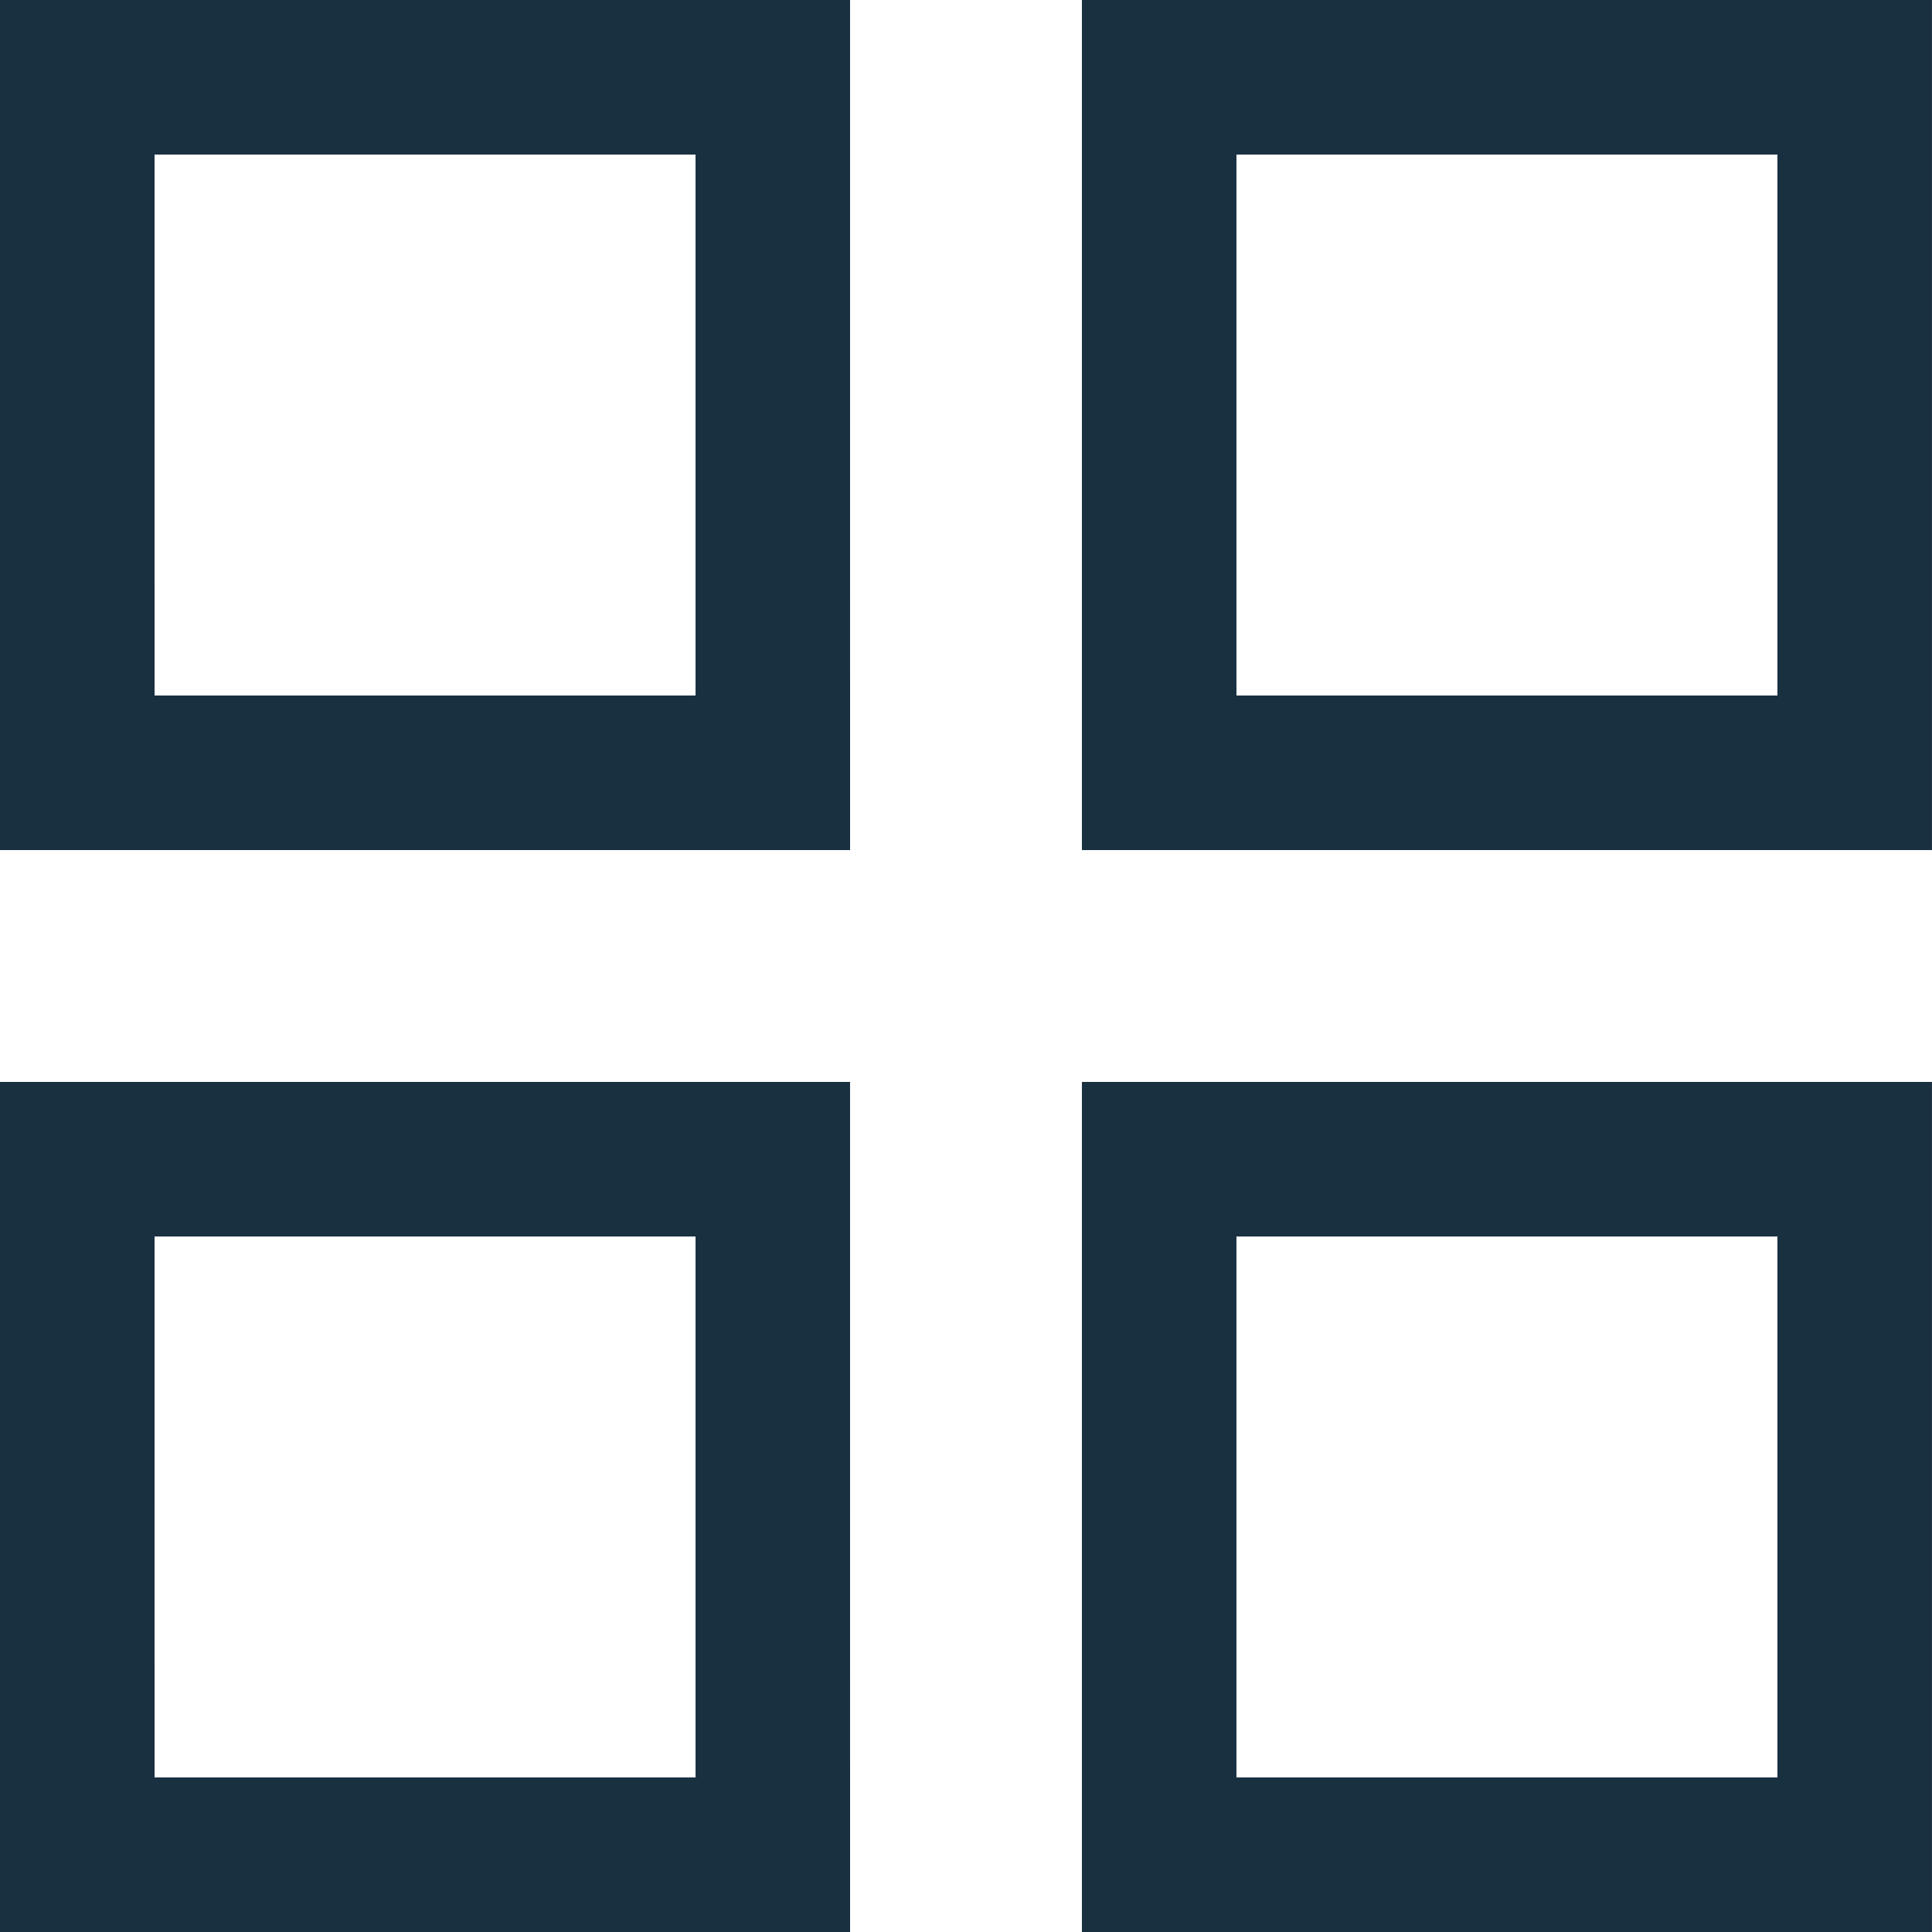
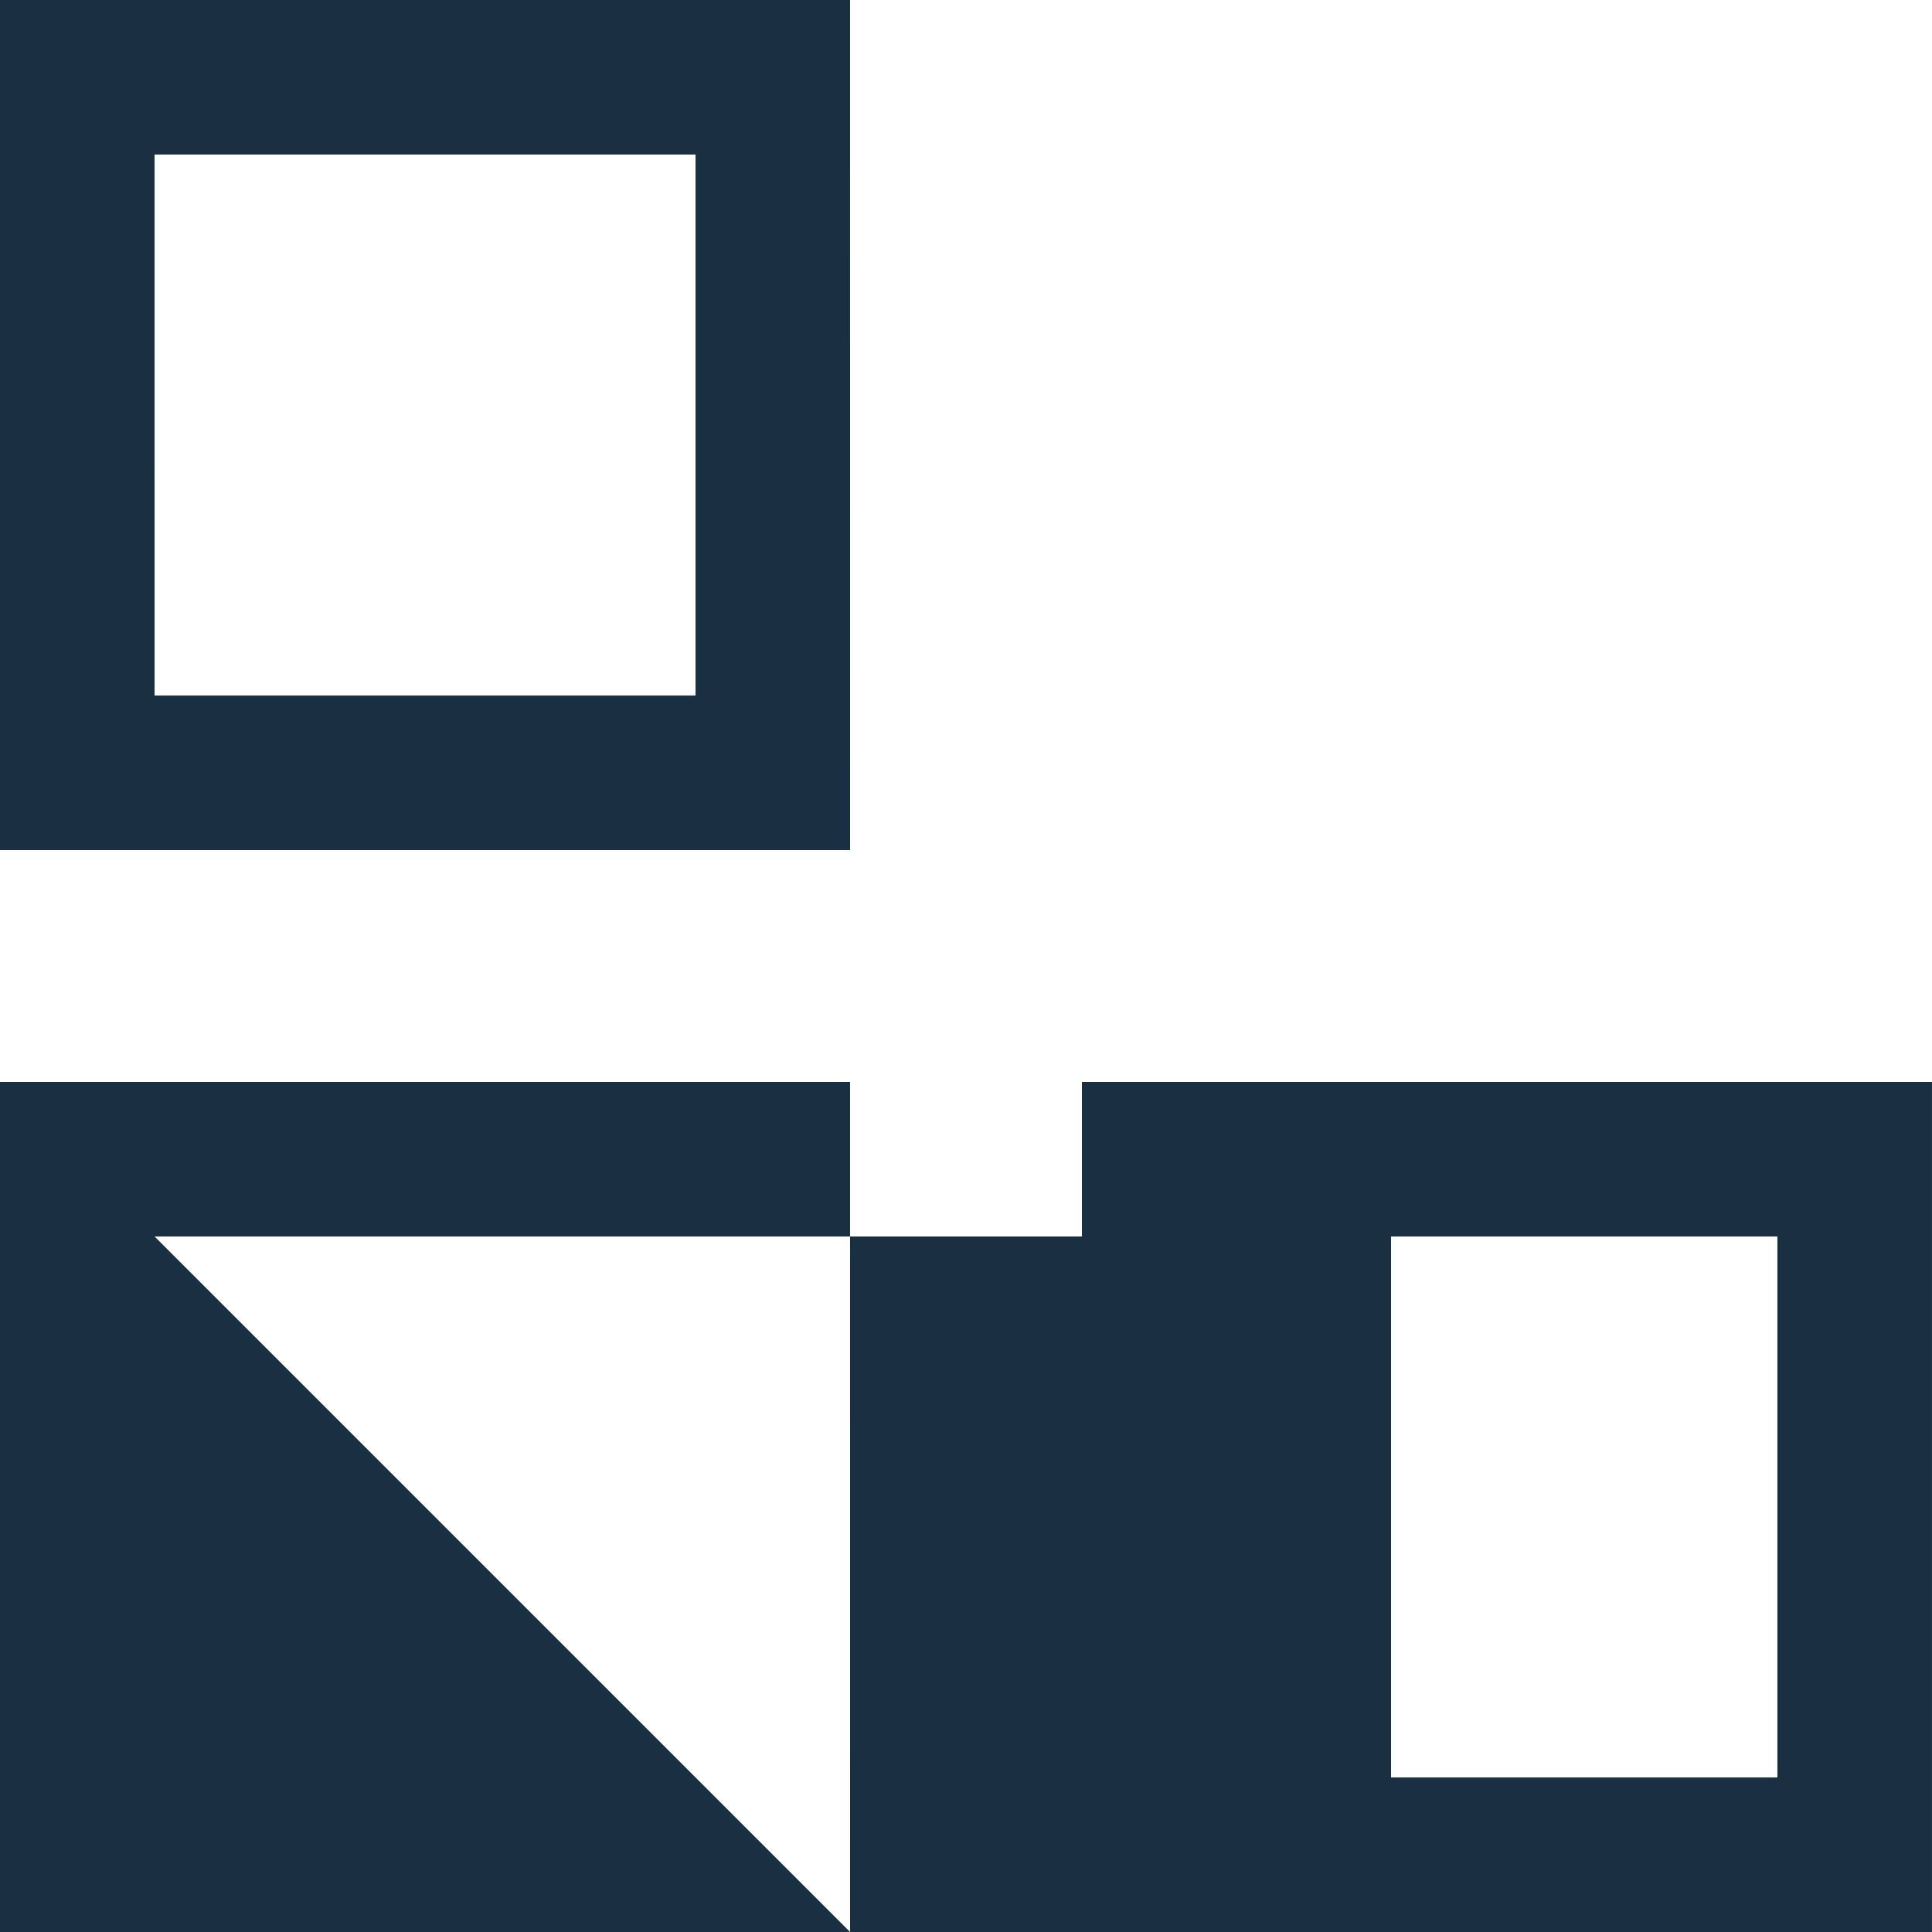
<svg xmlns="http://www.w3.org/2000/svg" id="Advices_2_" width="62.254" height="62.253" viewBox="0 0 62.254 62.253">
  <defs>
    <style> .cls-1 { fill: #193041; } </style>
  </defs>
  <path id="Контур_509" data-name="Контур 509" class="cls-1" d="M195.092,457.091H167.7V429.7h27.391Zm-22.411-4.98h17.431V434.68H172.68Z" transform="translate(-167.7 -429.7)" />
-   <path id="Контур_510" data-name="Контур 510" class="cls-1" d="M209.091,457.091H181.7V429.7h27.391Zm-22.411-4.98h17.431V434.68H186.68Z" transform="translate(-146.838 -429.7)" />
-   <path id="Контур_511" data-name="Контур 511" class="cls-1" d="M195.092,471.092H167.7V443.7h27.391Zm-22.411-4.98h17.431V448.68H172.68Z" transform="translate(-167.7 -408.838)" />
+   <path id="Контур_511" data-name="Контур 511" class="cls-1" d="M195.092,471.092H167.7V443.7h27.391Zh17.431V448.68H172.68Z" transform="translate(-167.7 -408.838)" />
  <path id="Контур_512" data-name="Контур 512" class="cls-1" d="M209.091,471.092H181.7V443.7h27.391Zm-22.411-4.98h17.431V448.68H186.68Z" transform="translate(-146.838 -408.838)" />
</svg>